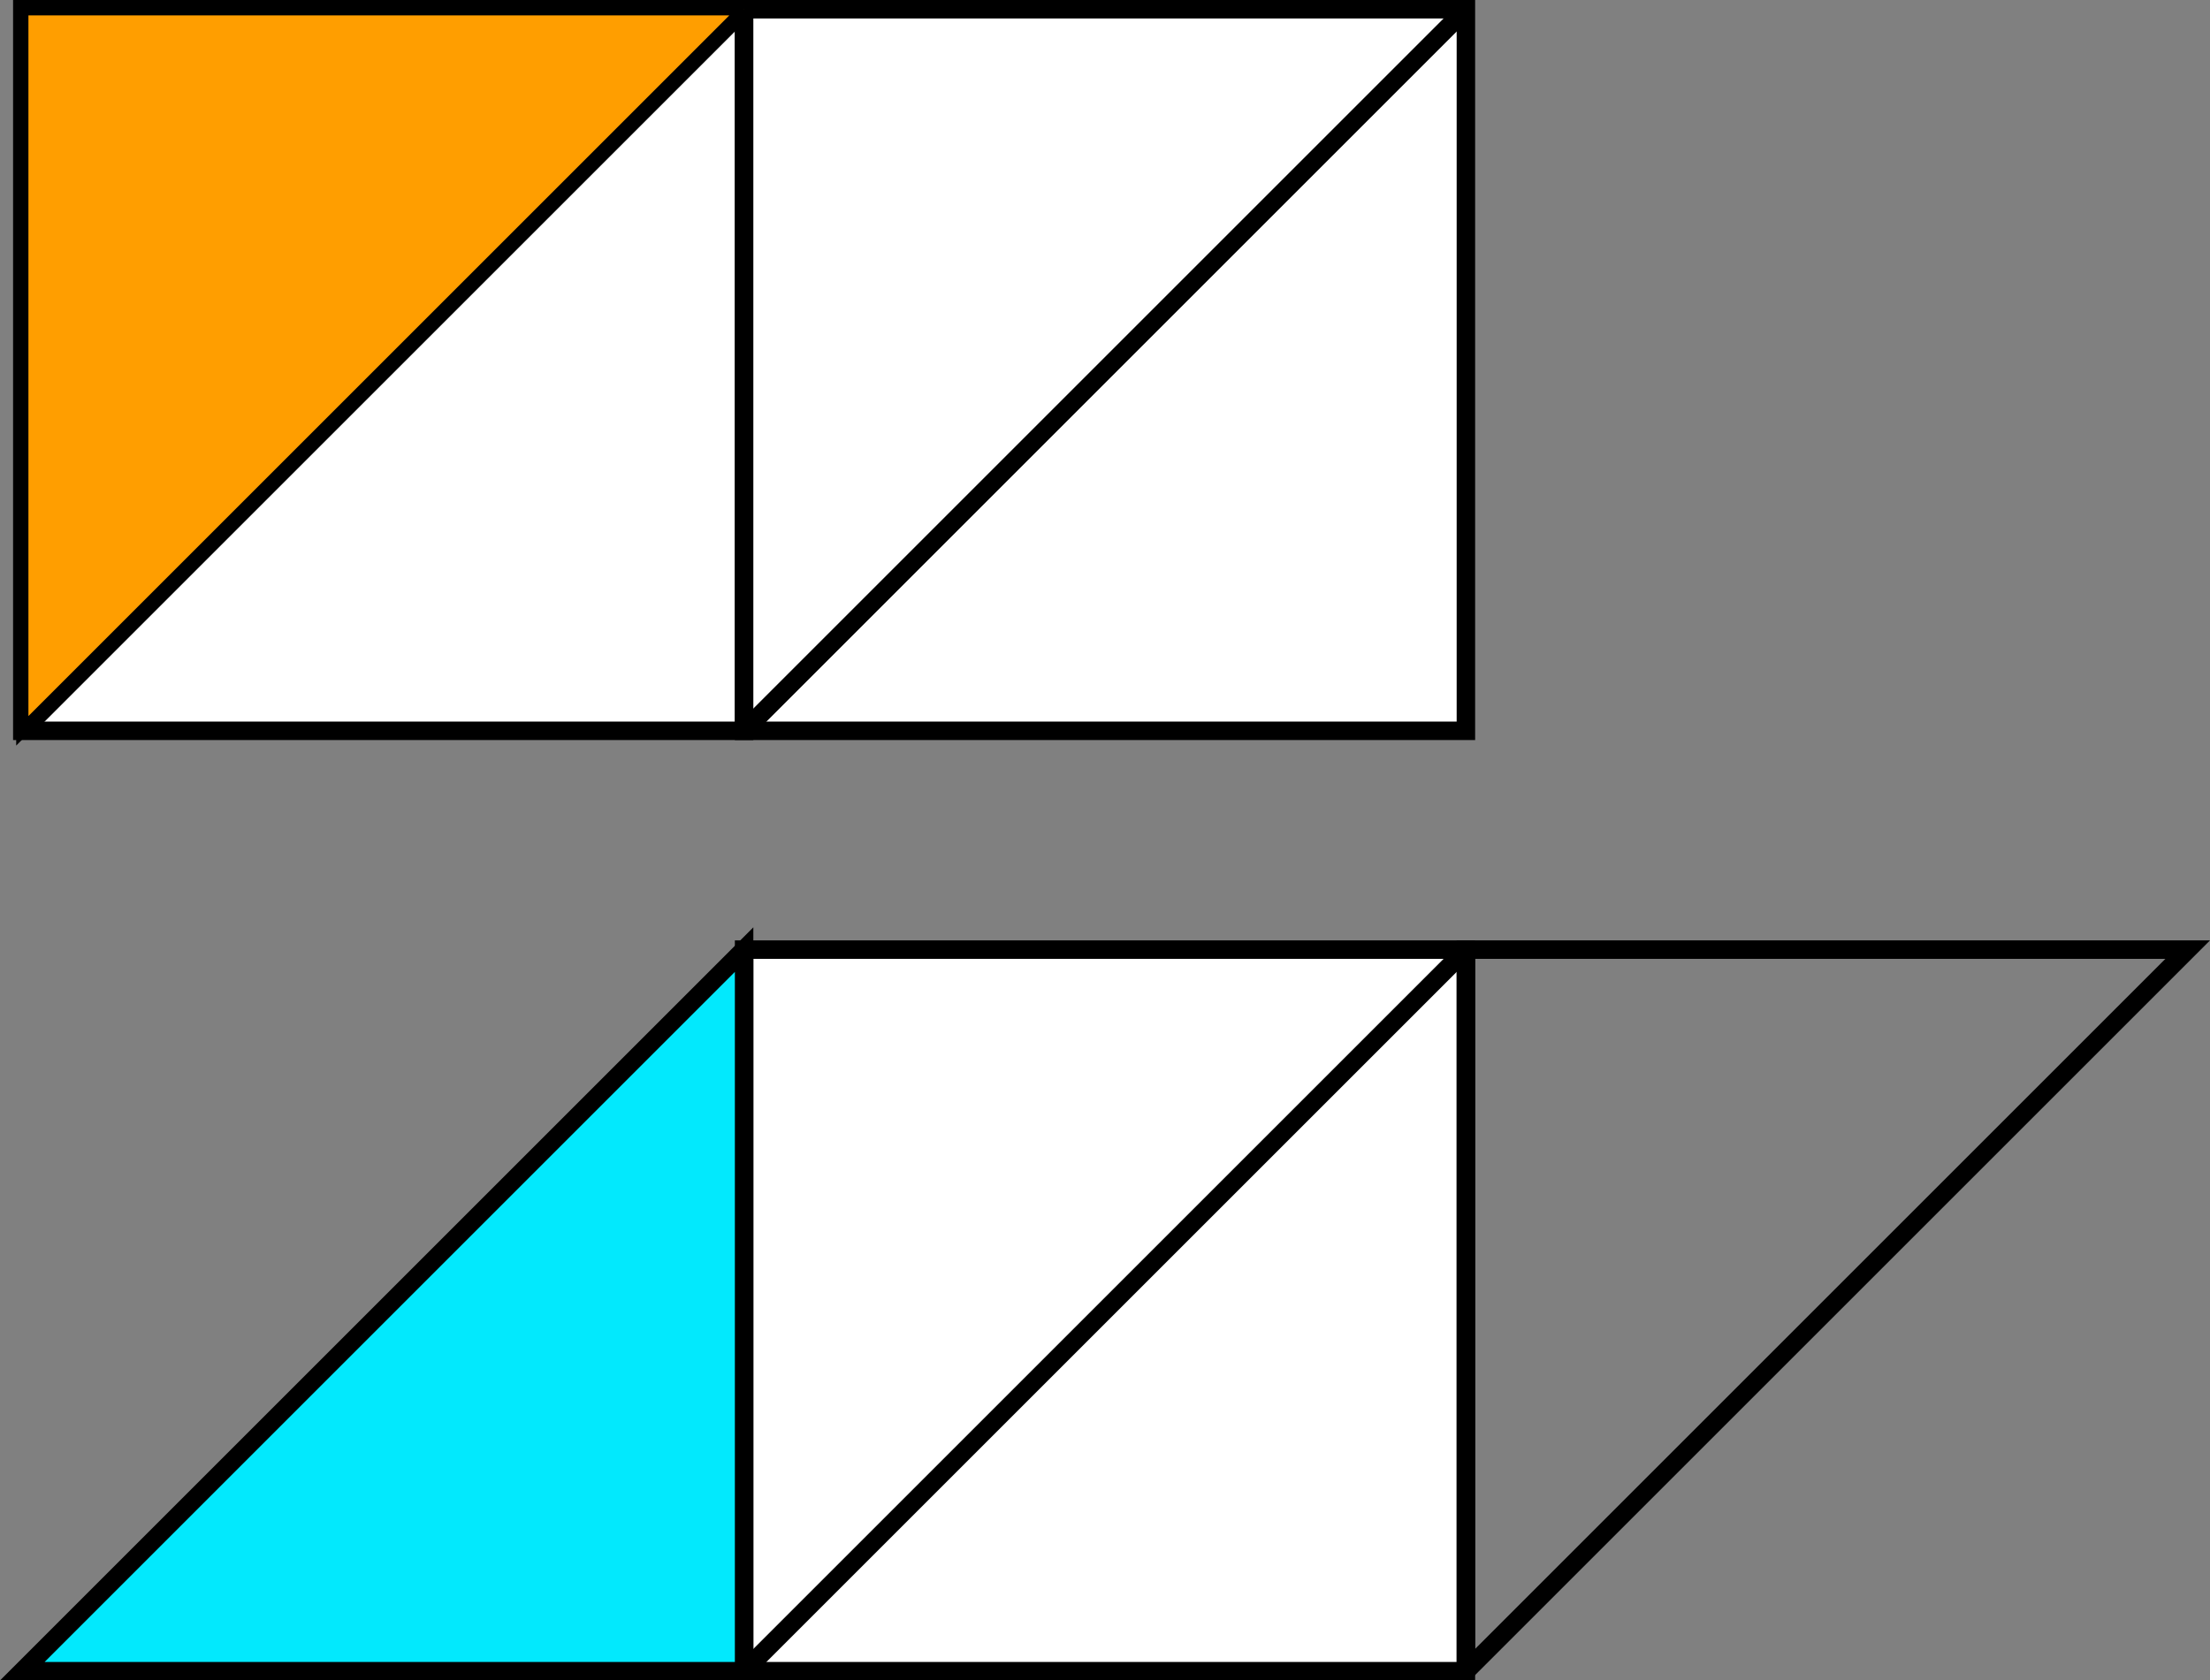
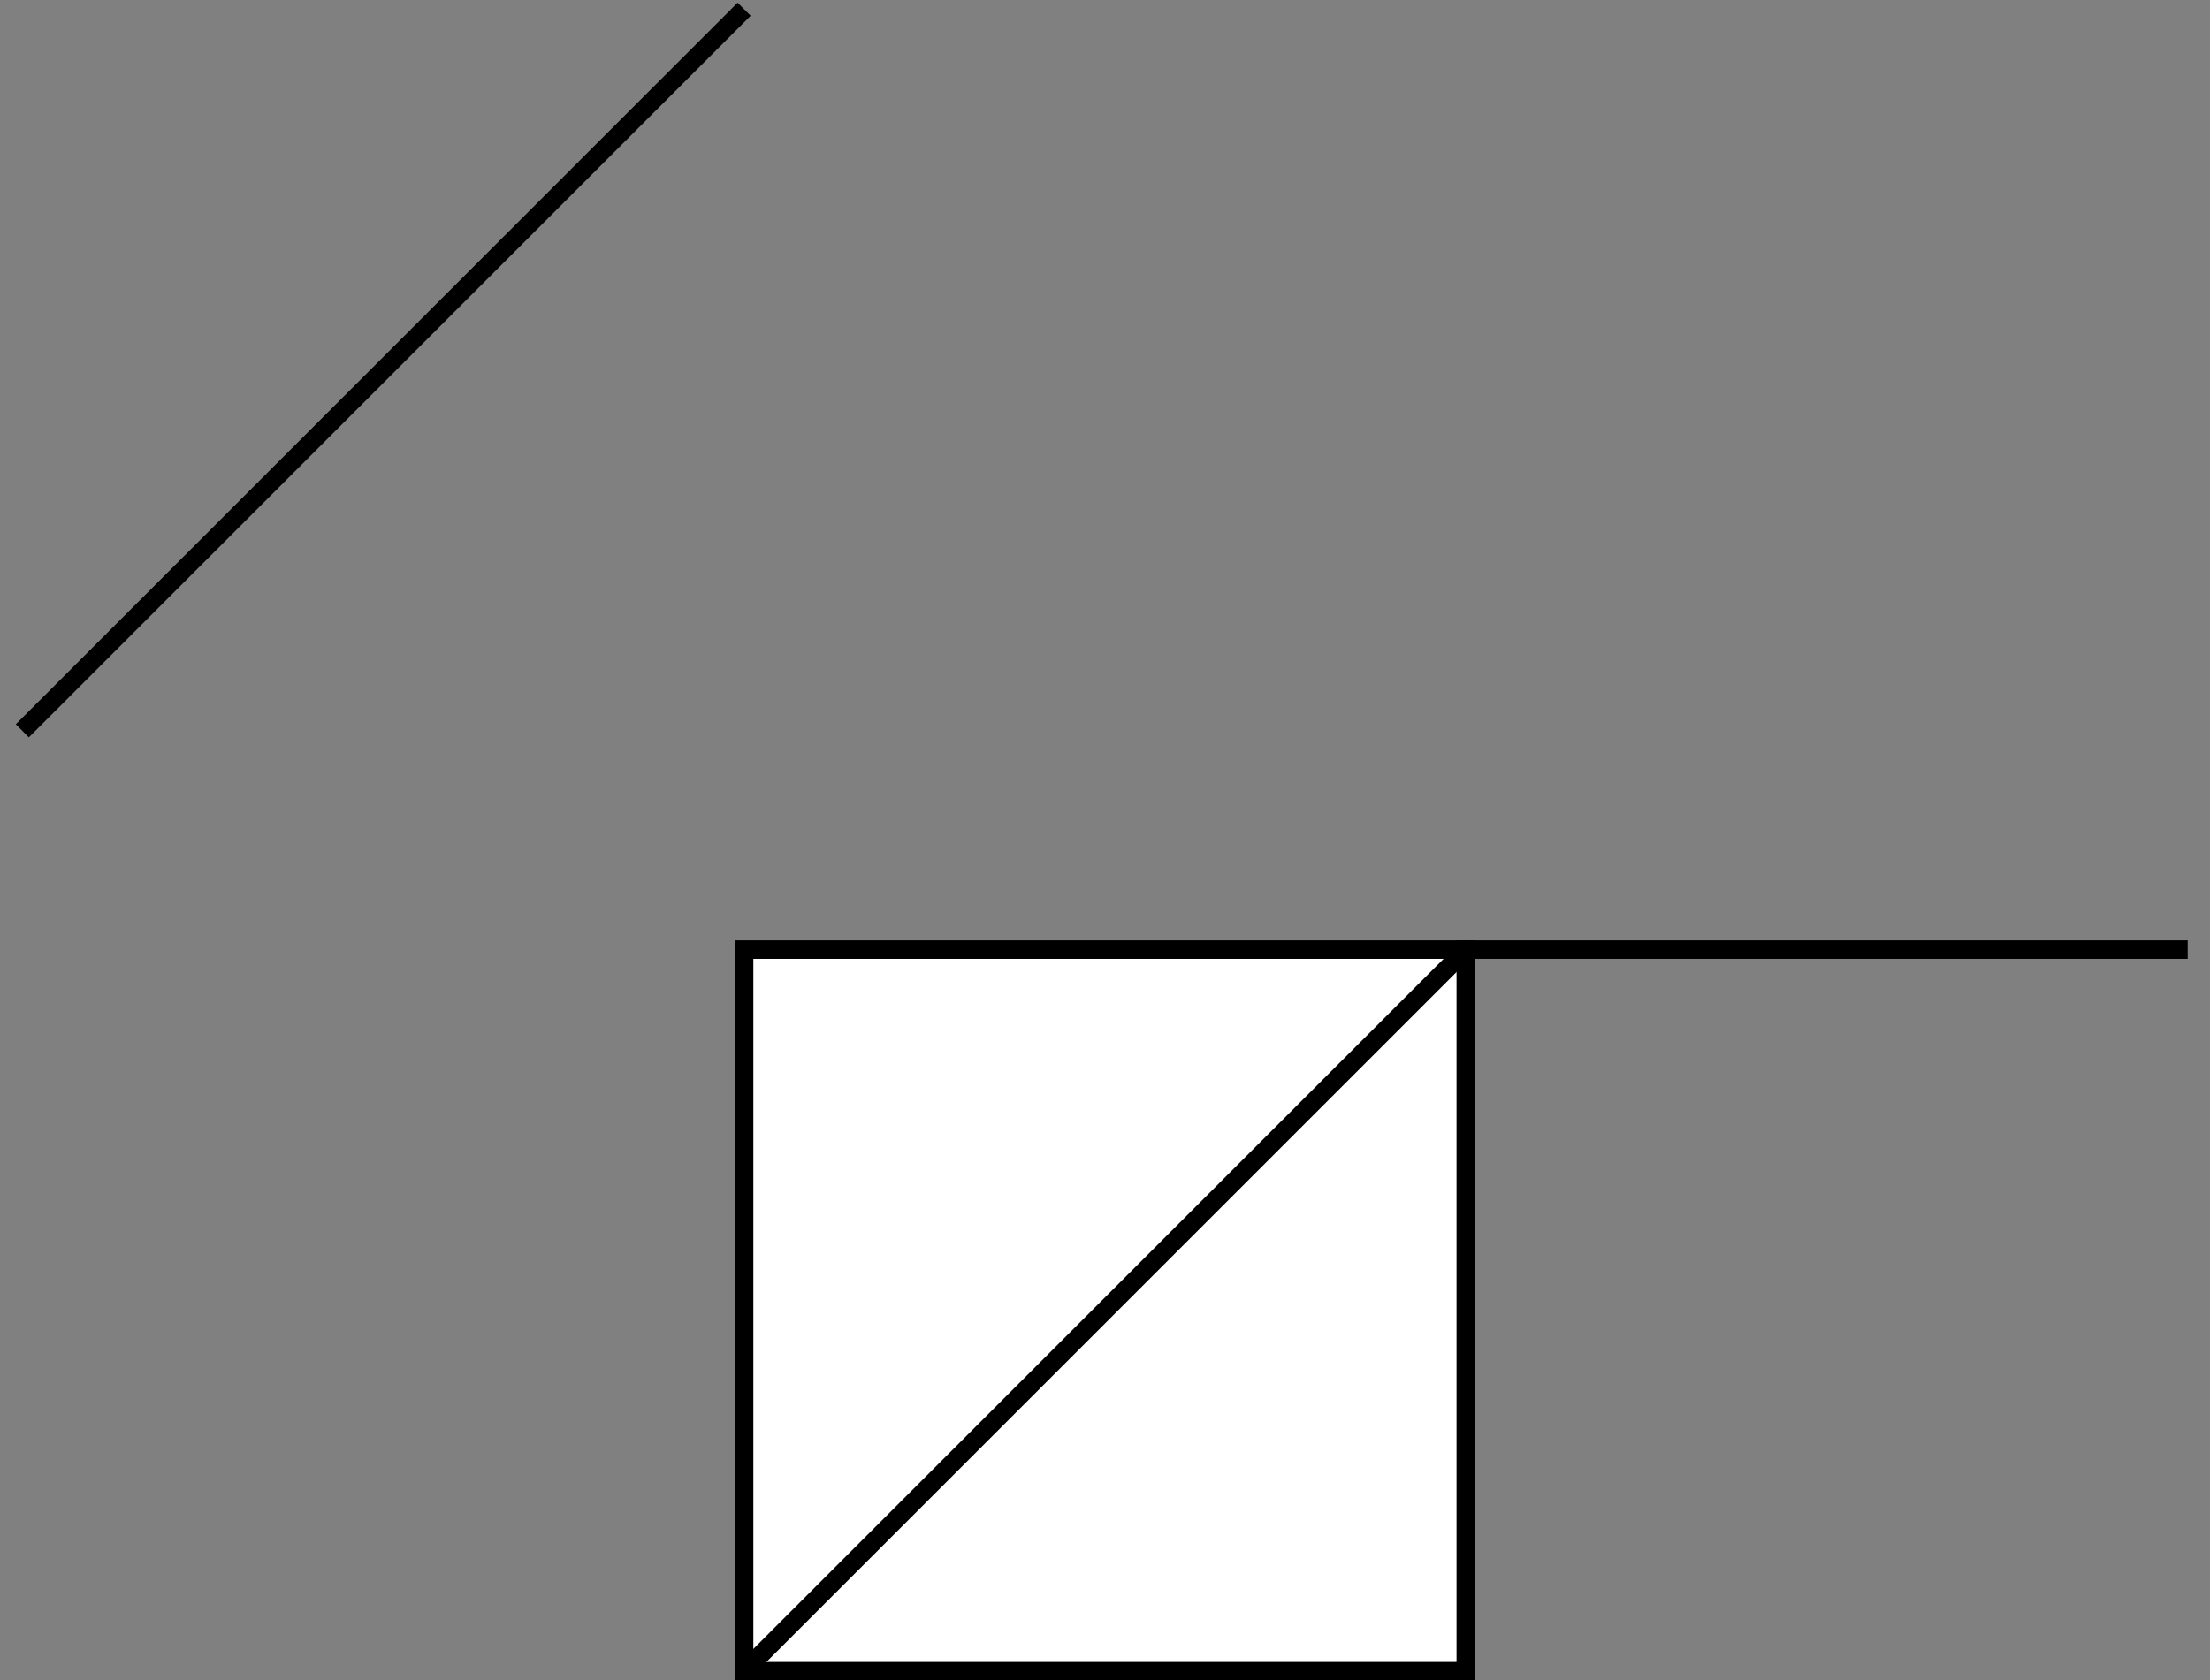
<svg xmlns="http://www.w3.org/2000/svg" xmlns:ns1="http://www.inkscape.org/namespaces/inkscape" xmlns:ns2="http://sodipodi.sourceforge.net/DTD/sodipodi-0.dtd" width="47.844mm" height="36.39mm" viewBox="0 0 47.844 36.39" version="1.1" id="svg1" ns1:version="1.3.2 (091e20ef0f, 2023-11-25, custom)" ns2:docname="sat2tet-merged.svg">
  <rect x="0" y="0" width="47.844" height="36.39" fill="#808080" stroke="none" />
  <ns2:namedview id="namedview1" pagecolor="#ffffff" bordercolor="#666666" borderopacity="1.0" ns1:showpageshadow="2" ns1:pageopacity="0.0" ns1:pagecheckerboard="0" ns1:deskcolor="#d1d1d1" ns1:document-units="mm" ns1:zoom="1.77458" ns1:cx="74.3838" ns1:cy="163.701" ns1:window-width="1912" ns1:window-height="1157" ns1:window-x="0" ns1:window-y="0" ns1:window-maximized="1" ns1:current-layer="layer1" />
  <defs id="defs1" />
  <g ns1:label="Layer 1" ns1:groupmode="layer" id="layer1" transform="translate(-10.356,-75.861)">
-     <rect style="fill:#ffffff;stroke:#000000;stroke-width:0.4;stroke-dasharray:none;stroke-opacity:1" id="rect1" width="15.626" height="15.626" x="10.839" y="76.061" />
-     <rect style="fill:#ffffff;stroke:#000000;stroke-width:0.4;stroke-dasharray:none;stroke-opacity:1" id="rect1-5" width="15.626" height="15.626" x="26.465" y="76.061" />
    <rect style="fill:#ffffff;stroke:#000000;stroke-width:0.4;stroke-dasharray:none;stroke-opacity:1" id="rect1-5-9" width="15.626" height="15.626" x="26.465" y="96.425" />
    <path style="fill:none;fill-rule:evenodd;stroke:#000000;stroke-width:0.4;stroke-linecap:butt;stroke-linejoin:miter;stroke-dasharray:none;stroke-opacity:1" d="M 26.465,76.061 10.839,91.687" id="path1" />
-     <path style="fill:none;fill-rule:evenodd;stroke:#000000;stroke-width:0.4;stroke-linecap:butt;stroke-linejoin:miter;stroke-dasharray:none;stroke-opacity:1" d="M 42.091,76.061 26.465,91.687" id="path2" />
    <path style="fill:none;fill-rule:evenodd;stroke:#000000;stroke-width:0.4;stroke-linecap:butt;stroke-linejoin:miter;stroke-dasharray:none;stroke-opacity:1" d="M 42.091,96.425 26.465,112.051" id="path2-0" />
-     <path style="fill:#02e9fd;fill-opacity:1;fill-rule:evenodd;stroke:#000000;stroke-width:0.4;stroke-linecap:butt;stroke-linejoin:miter;stroke-dasharray:none;stroke-opacity:1" d="M 26.465,112.051 H 10.839 L 26.465,96.425 Z" id="path3" />
-     <path style="fill:none;fill-rule:evenodd;stroke:#000000;stroke-width:0.4;stroke-linecap:butt;stroke-linejoin:miter;stroke-dasharray:none;stroke-opacity:1" d="M 42.091,112.051 V 96.425 H 57.717 L 42.091,112.051" id="path4" />
-     <path style="fill:#ff9e00;fill-opacity:1;fill-rule:evenodd;stroke:#000000;stroke-width:0.265px;stroke-linecap:butt;stroke-linejoin:miter;stroke-opacity:1" d="M 26.465,76.061 H 10.839 V 91.687 L 26.465,76.061" id="path5" />
+     <path style="fill:none;fill-rule:evenodd;stroke:#000000;stroke-width:0.4;stroke-linecap:butt;stroke-linejoin:miter;stroke-dasharray:none;stroke-opacity:1" d="M 42.091,112.051 V 96.425 H 57.717 " id="path4" />
  </g>
</svg>